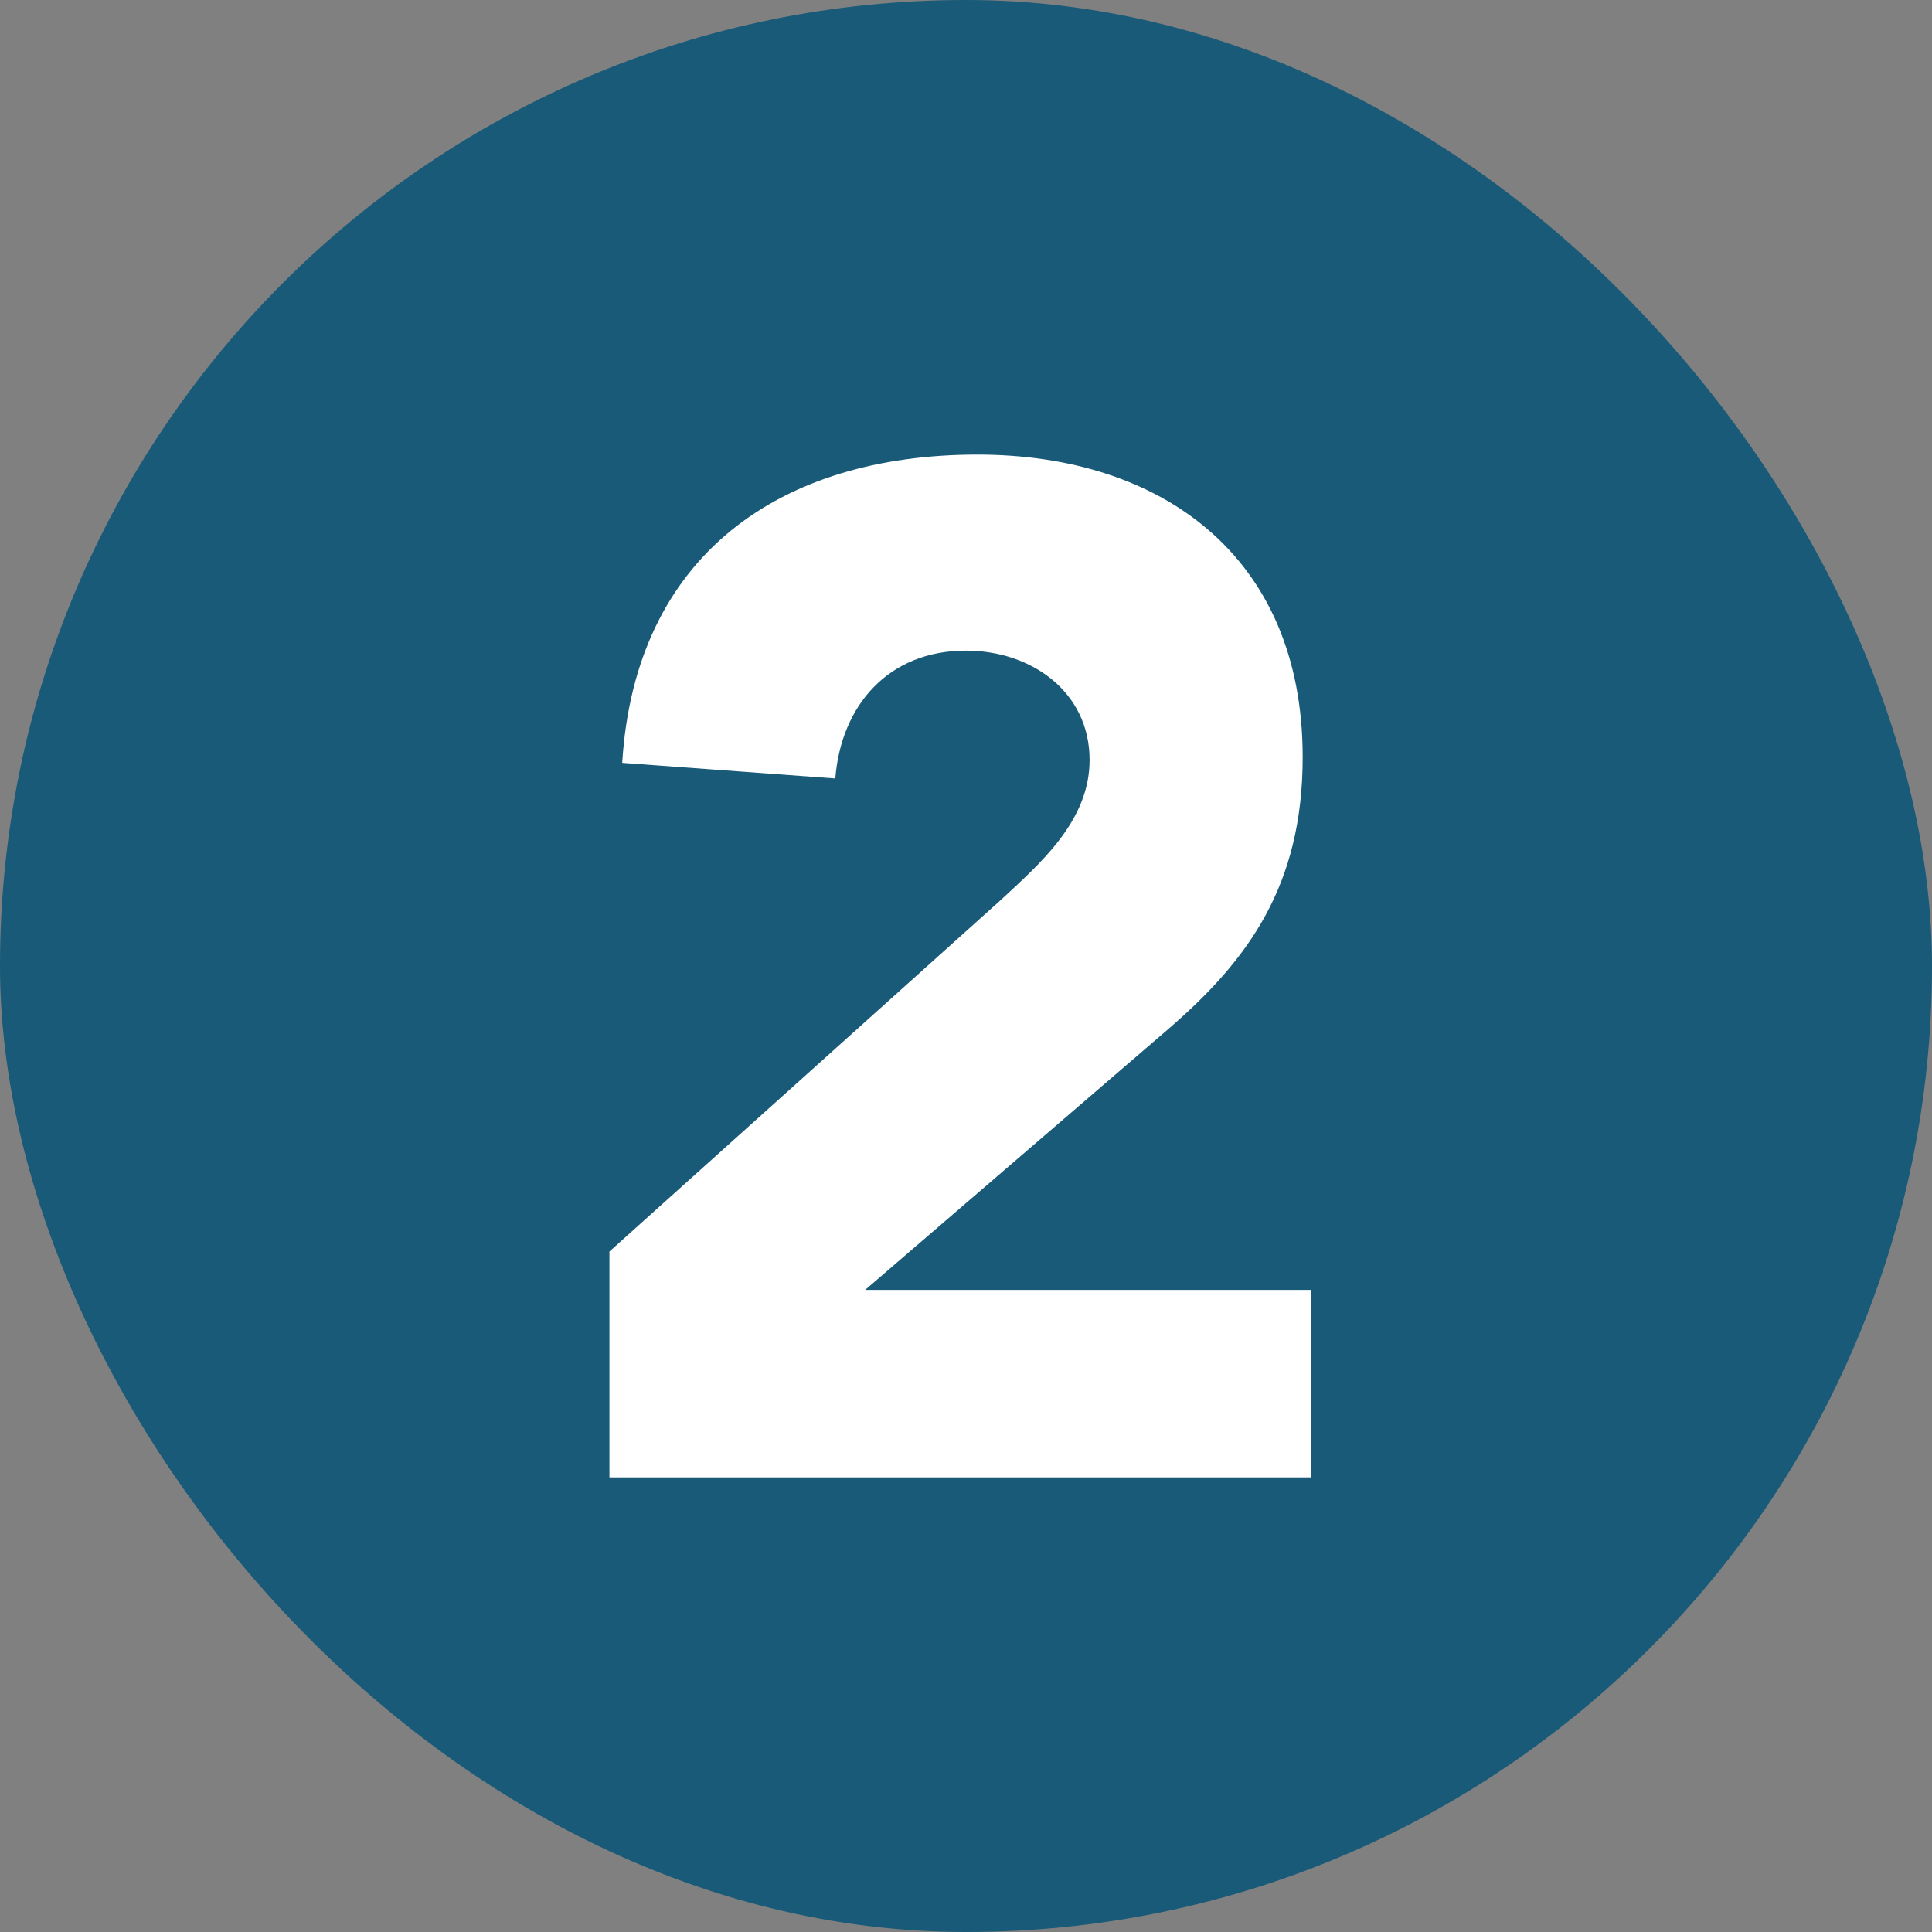
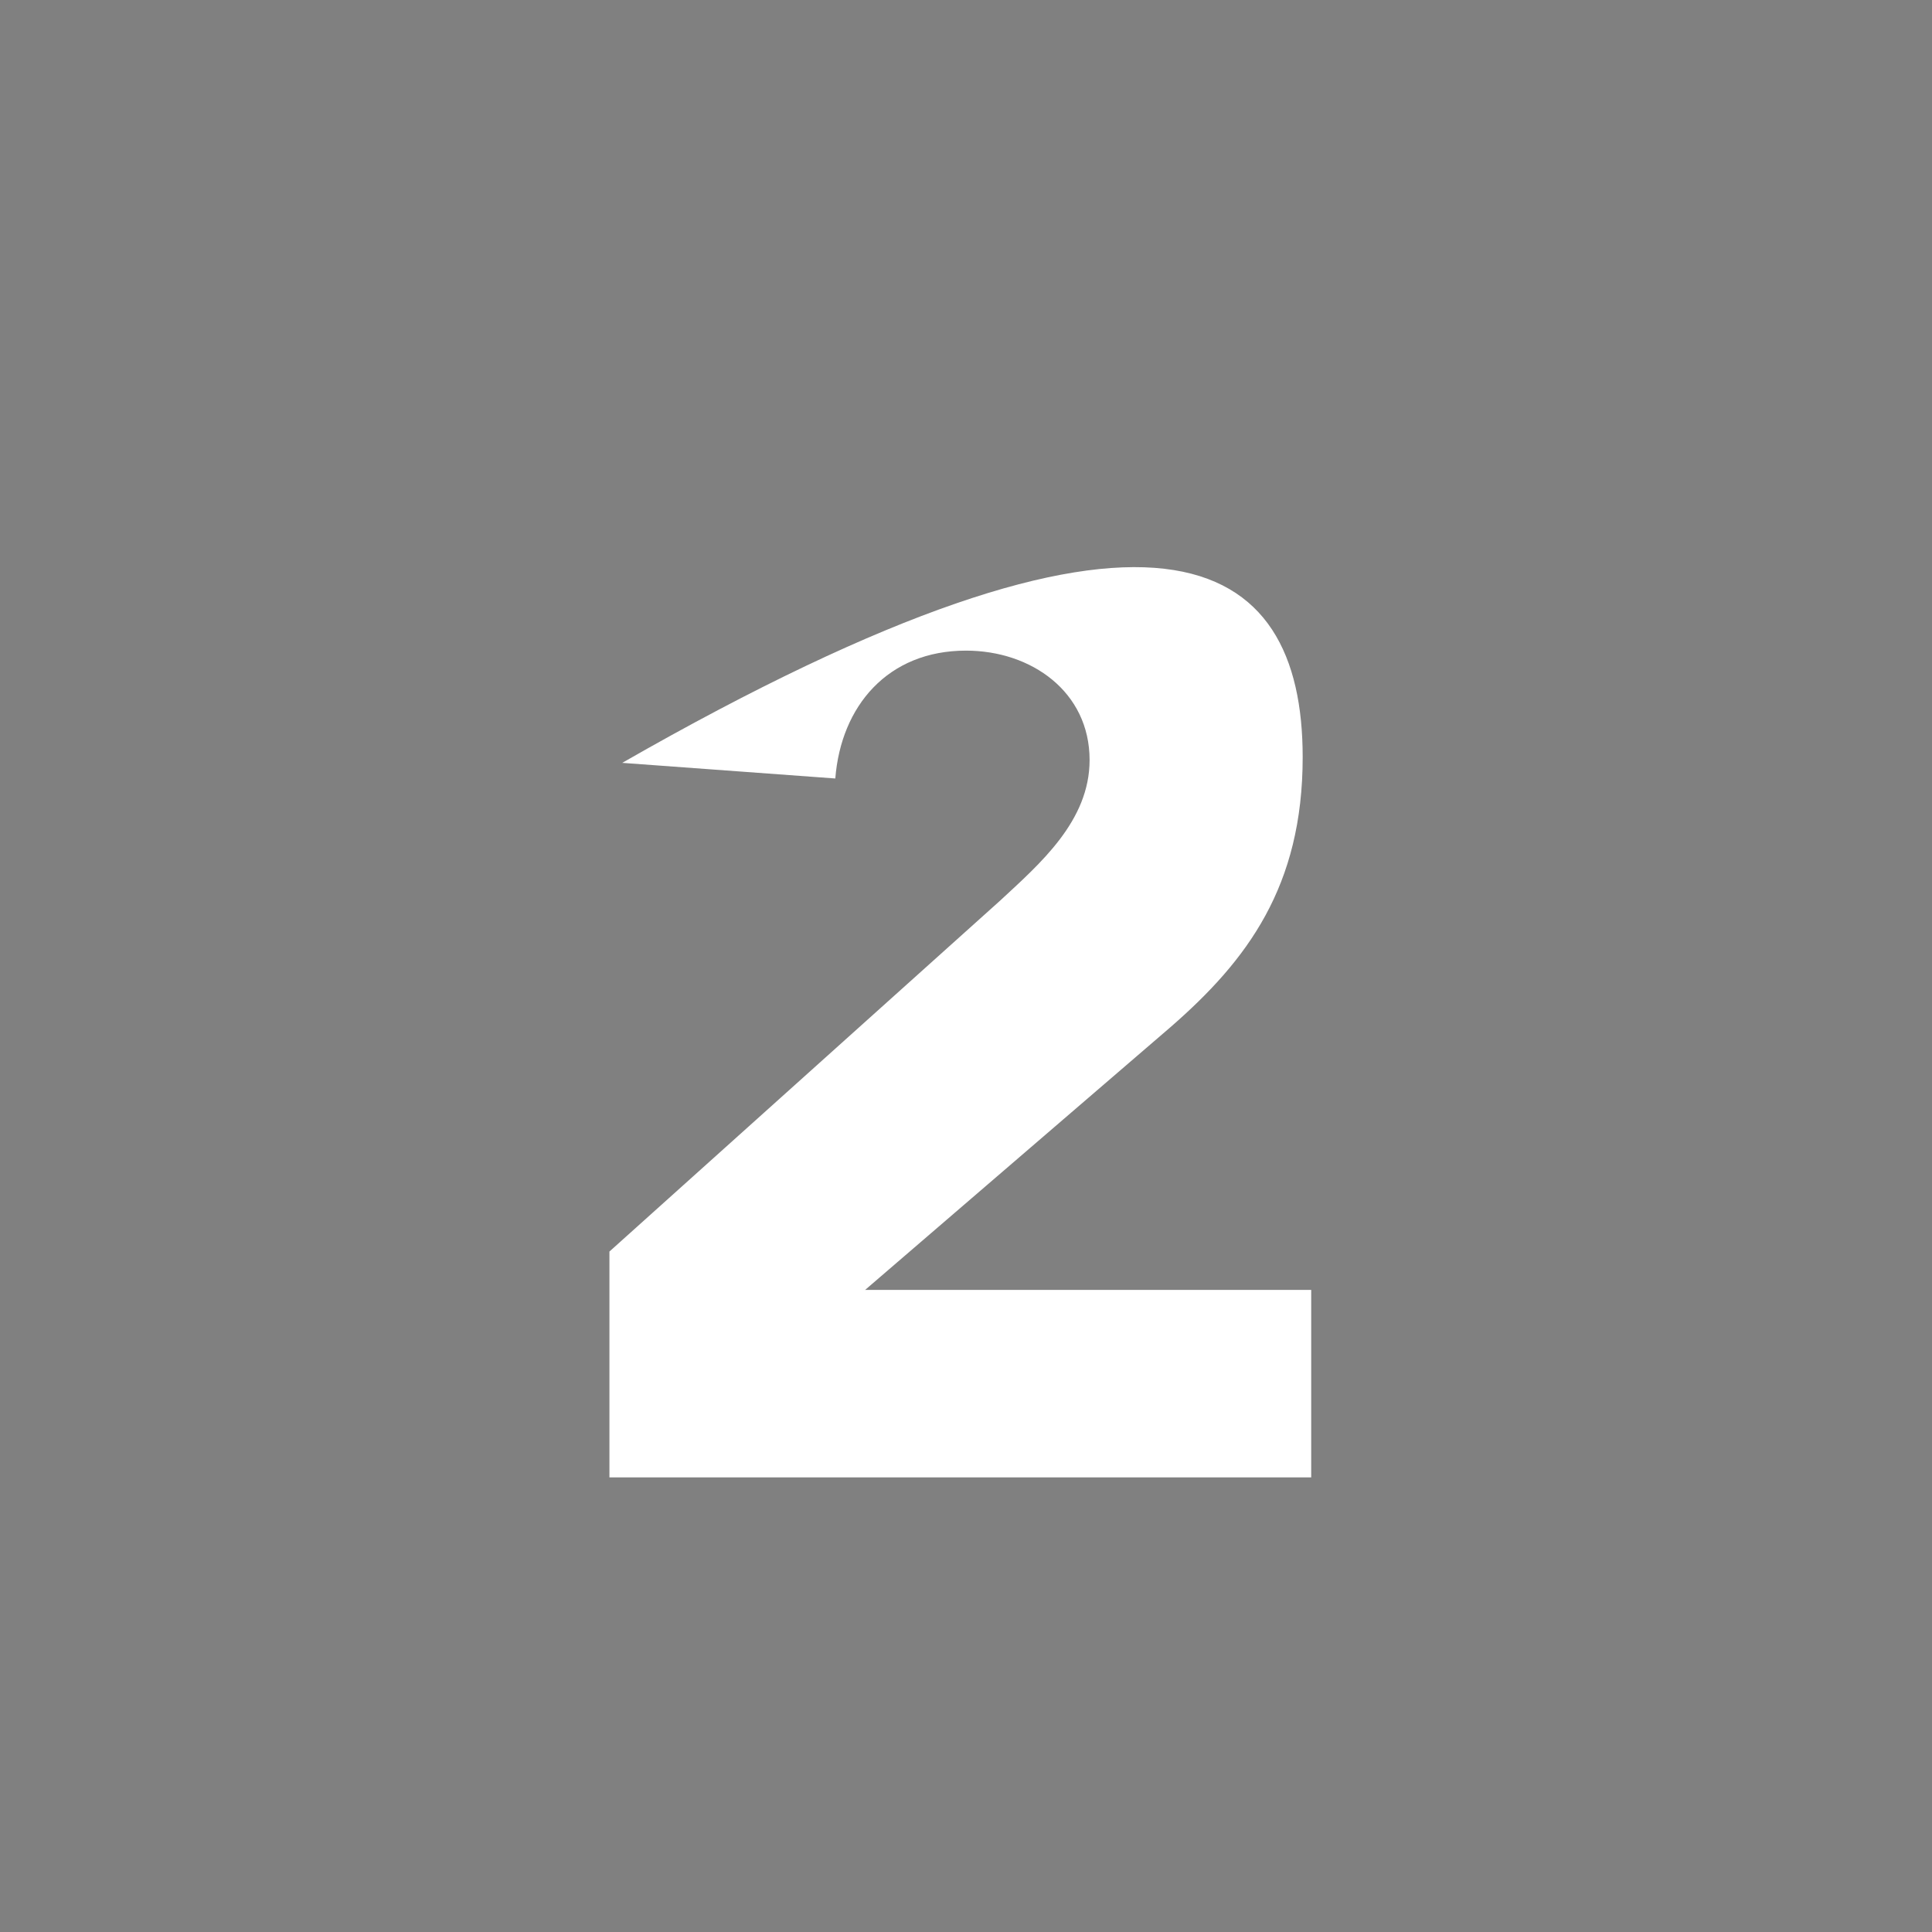
<svg xmlns="http://www.w3.org/2000/svg" width="34" height="34" viewBox="0 0 34 34" fill="none">
  <rect x="0" y="0" width="34" height="34" fill="#808080" stroke="none" />
-   <rect width="34" height="34" rx="17" fill="#195A78" />
-   <path d="M10.725 26V22.025L17.6 15.85C18.3 15.2 19.175 14.45 19.175 13.375C19.175 12.175 18.15 11.45 17 11.45C15.625 11.45 14.8 12.425 14.7 13.7L10.95 13.425C11.175 9.775 13.725 8 17.2 8C20.425 8 22.925 9.775 22.925 13.325C22.925 15.6 21.95 16.9 20.6 18.075L15.225 22.7H23.075V26H10.725Z" fill="white" />
+   <path d="M10.725 26V22.025L17.6 15.85C18.3 15.2 19.175 14.45 19.175 13.375C19.175 12.175 18.15 11.45 17 11.45C15.625 11.45 14.8 12.425 14.7 13.7L10.95 13.425C20.425 8 22.925 9.775 22.925 13.325C22.925 15.6 21.95 16.9 20.6 18.075L15.225 22.7H23.075V26H10.725Z" fill="white" />
</svg>